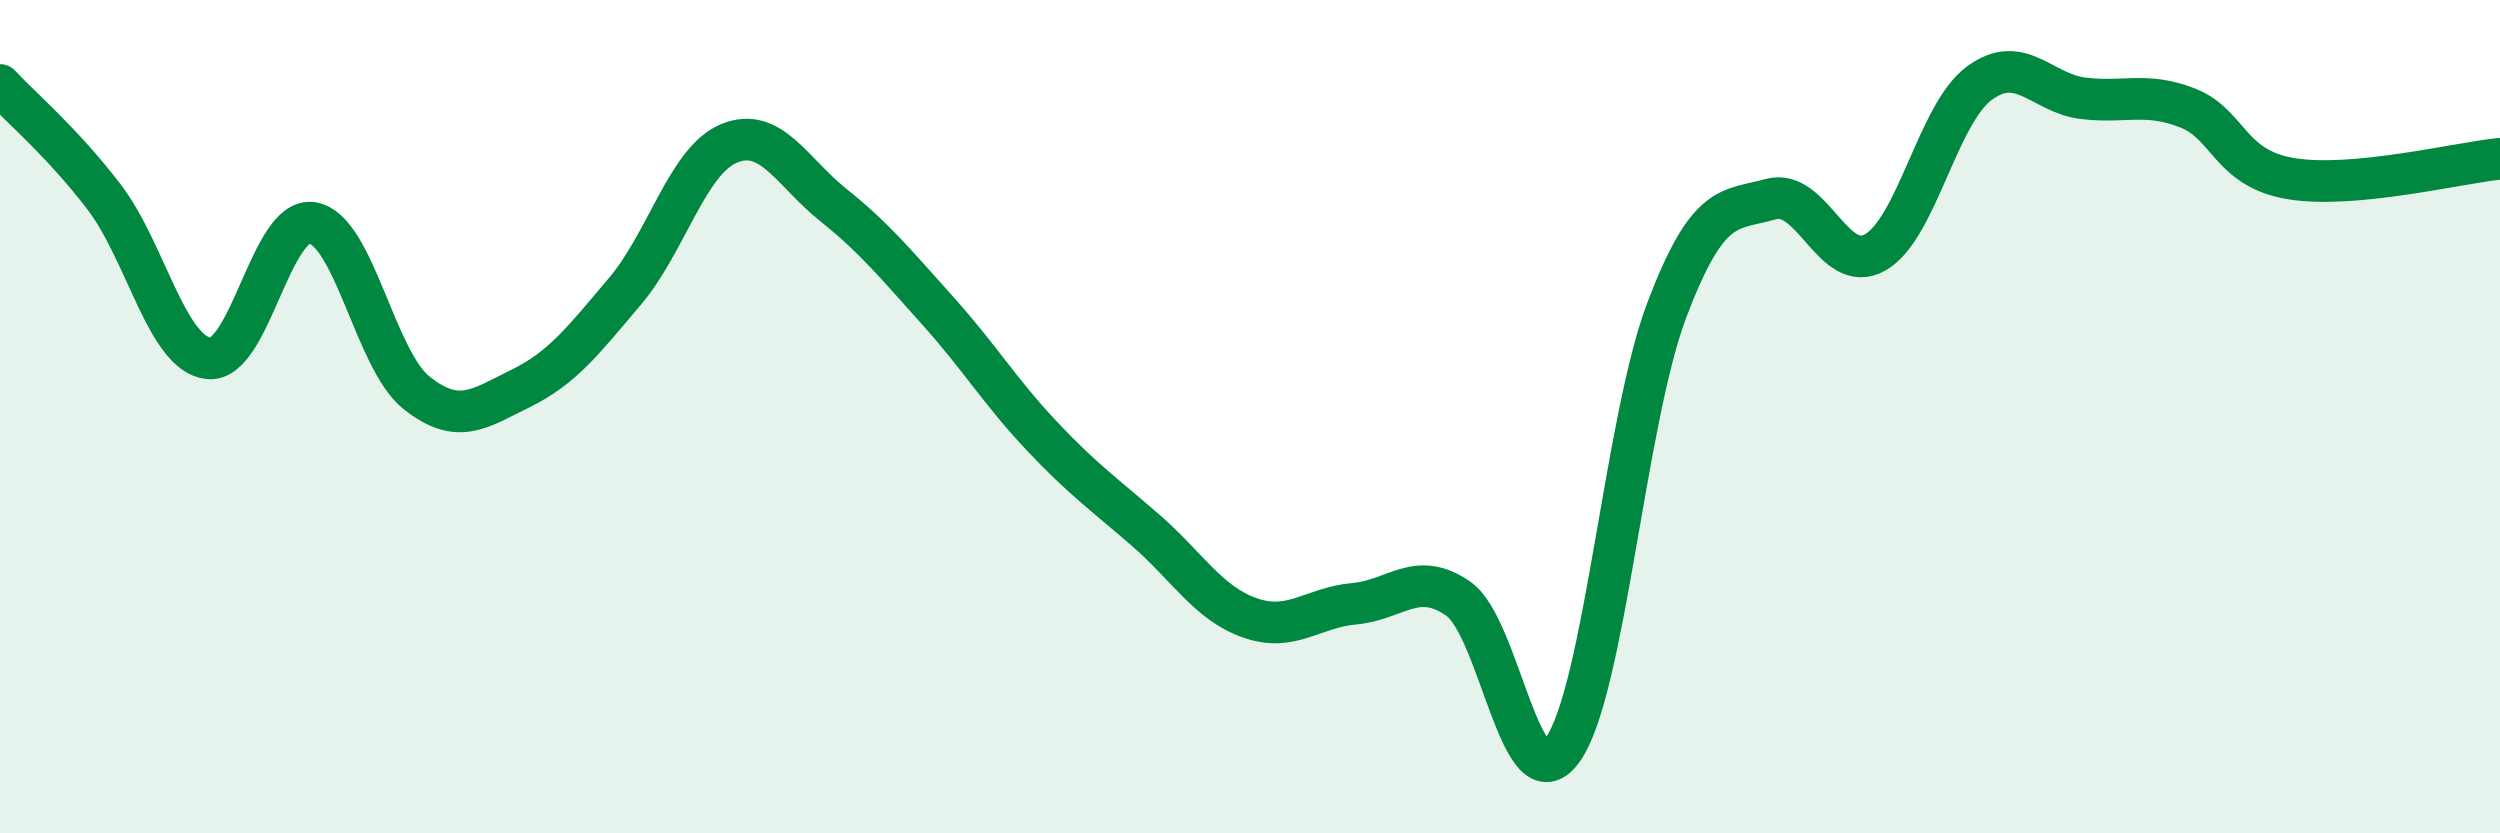
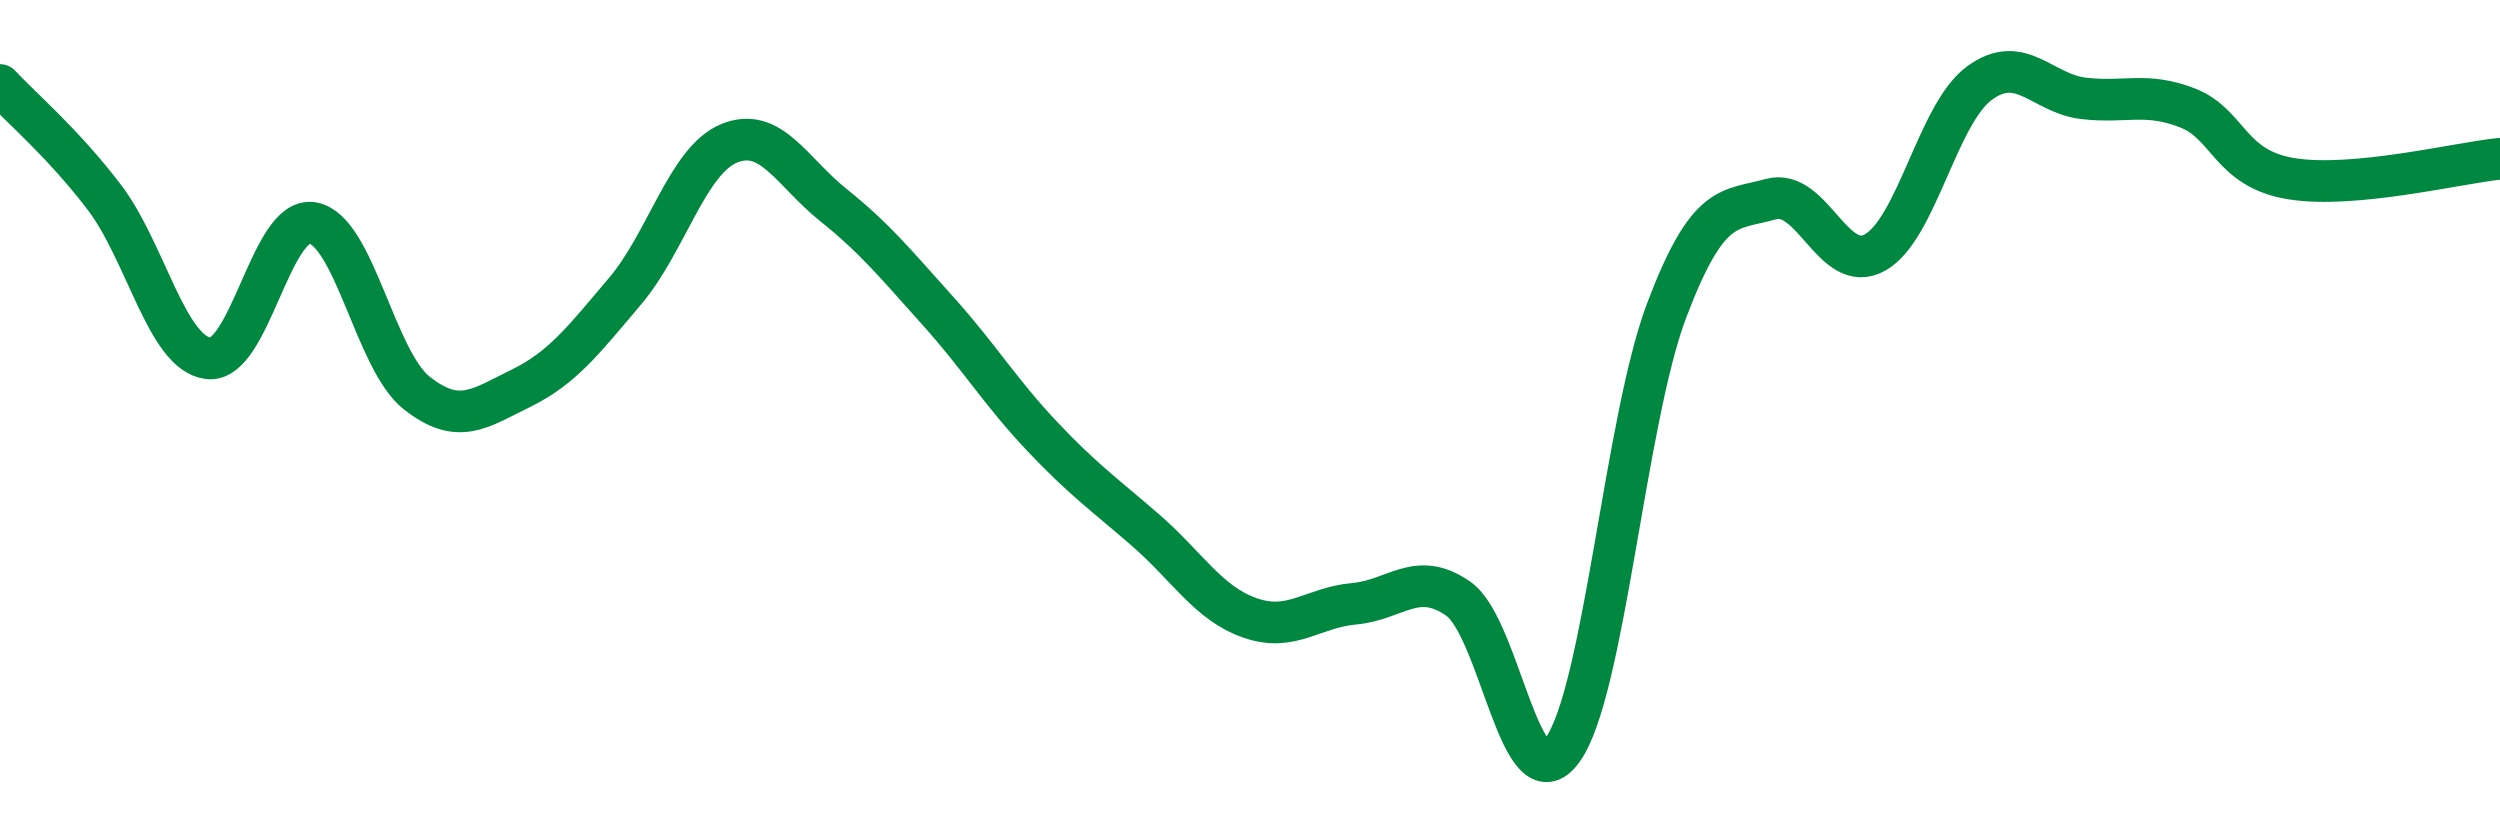
<svg xmlns="http://www.w3.org/2000/svg" width="60" height="20" viewBox="0 0 60 20">
-   <path d="M 0,2.04 C 0.5,2.58 1.5,3.42 2.5,4.73 C 3.5,6.04 4,8.48 5,8.6 C 6,8.72 6.5,5.18 7.5,5.35 C 8.5,5.52 9,8.64 10,9.43 C 11,10.22 11.5,9.81 12.5,9.32 C 13.5,8.83 14,8.17 15,6.99 C 16,5.81 16.5,3.85 17.5,3.44 C 18.5,3.03 19,4.12 20,4.92 C 21,5.72 21.5,6.34 22.5,7.45 C 23.5,8.56 24,9.4 25,10.46 C 26,11.52 26.5,11.86 27.5,12.73 C 28.5,13.6 29,14.48 30,14.83 C 31,15.18 31.5,14.58 32.5,14.49 C 33.5,14.4 34,13.67 35,14.37 C 36,15.07 36.5,19.38 37.5,18 C 38.5,16.62 39,10.09 40,7.45 C 41,4.81 41.5,5.06 42.5,4.78 C 43.5,4.5 44,6.62 45,6.06 C 46,5.5 46.5,2.74 47.5,2 C 48.5,1.26 49,2.24 50,2.36 C 51,2.48 51.5,2.2 52.5,2.59 C 53.5,2.98 53.5,4.05 55,4.29 C 56.5,4.53 59,3.91 60,3.81L60 20L0 20Z" fill="#008740" opacity="0.1" stroke-linecap="round" stroke-linejoin="round" />
  <path d="M 0,2.04 C 0.5,2.58 1.5,3.42 2.5,4.73 C 3.5,6.04 4,8.48 5,8.6 C 6,8.72 6.5,5.18 7.5,5.35 C 8.5,5.52 9,8.64 10,9.43 C 11,10.22 11.5,9.81 12.5,9.32 C 13.5,8.83 14,8.17 15,6.99 C 16,5.81 16.5,3.85 17.5,3.44 C 18.5,3.03 19,4.12 20,4.92 C 21,5.72 21.5,6.34 22.5,7.45 C 23.5,8.56 24,9.4 25,10.46 C 26,11.52 26.5,11.86 27.5,12.73 C 28.5,13.6 29,14.48 30,14.83 C 31,15.18 31.5,14.58 32.5,14.49 C 33.5,14.4 34,13.67 35,14.37 C 36,15.07 36.5,19.38 37.5,18 C 38.5,16.62 39,10.09 40,7.45 C 41,4.81 41.5,5.06 42.5,4.78 C 43.5,4.5 44,6.62 45,6.06 C 46,5.5 46.5,2.74 47.5,2 C 48.5,1.26 49,2.24 50,2.36 C 51,2.48 51.5,2.2 52.5,2.59 C 53.5,2.98 53.5,4.05 55,4.29 C 56.5,4.53 59,3.91 60,3.81" stroke="#008740" stroke-width="1" fill="none" stroke-linecap="round" stroke-linejoin="round" />
</svg>